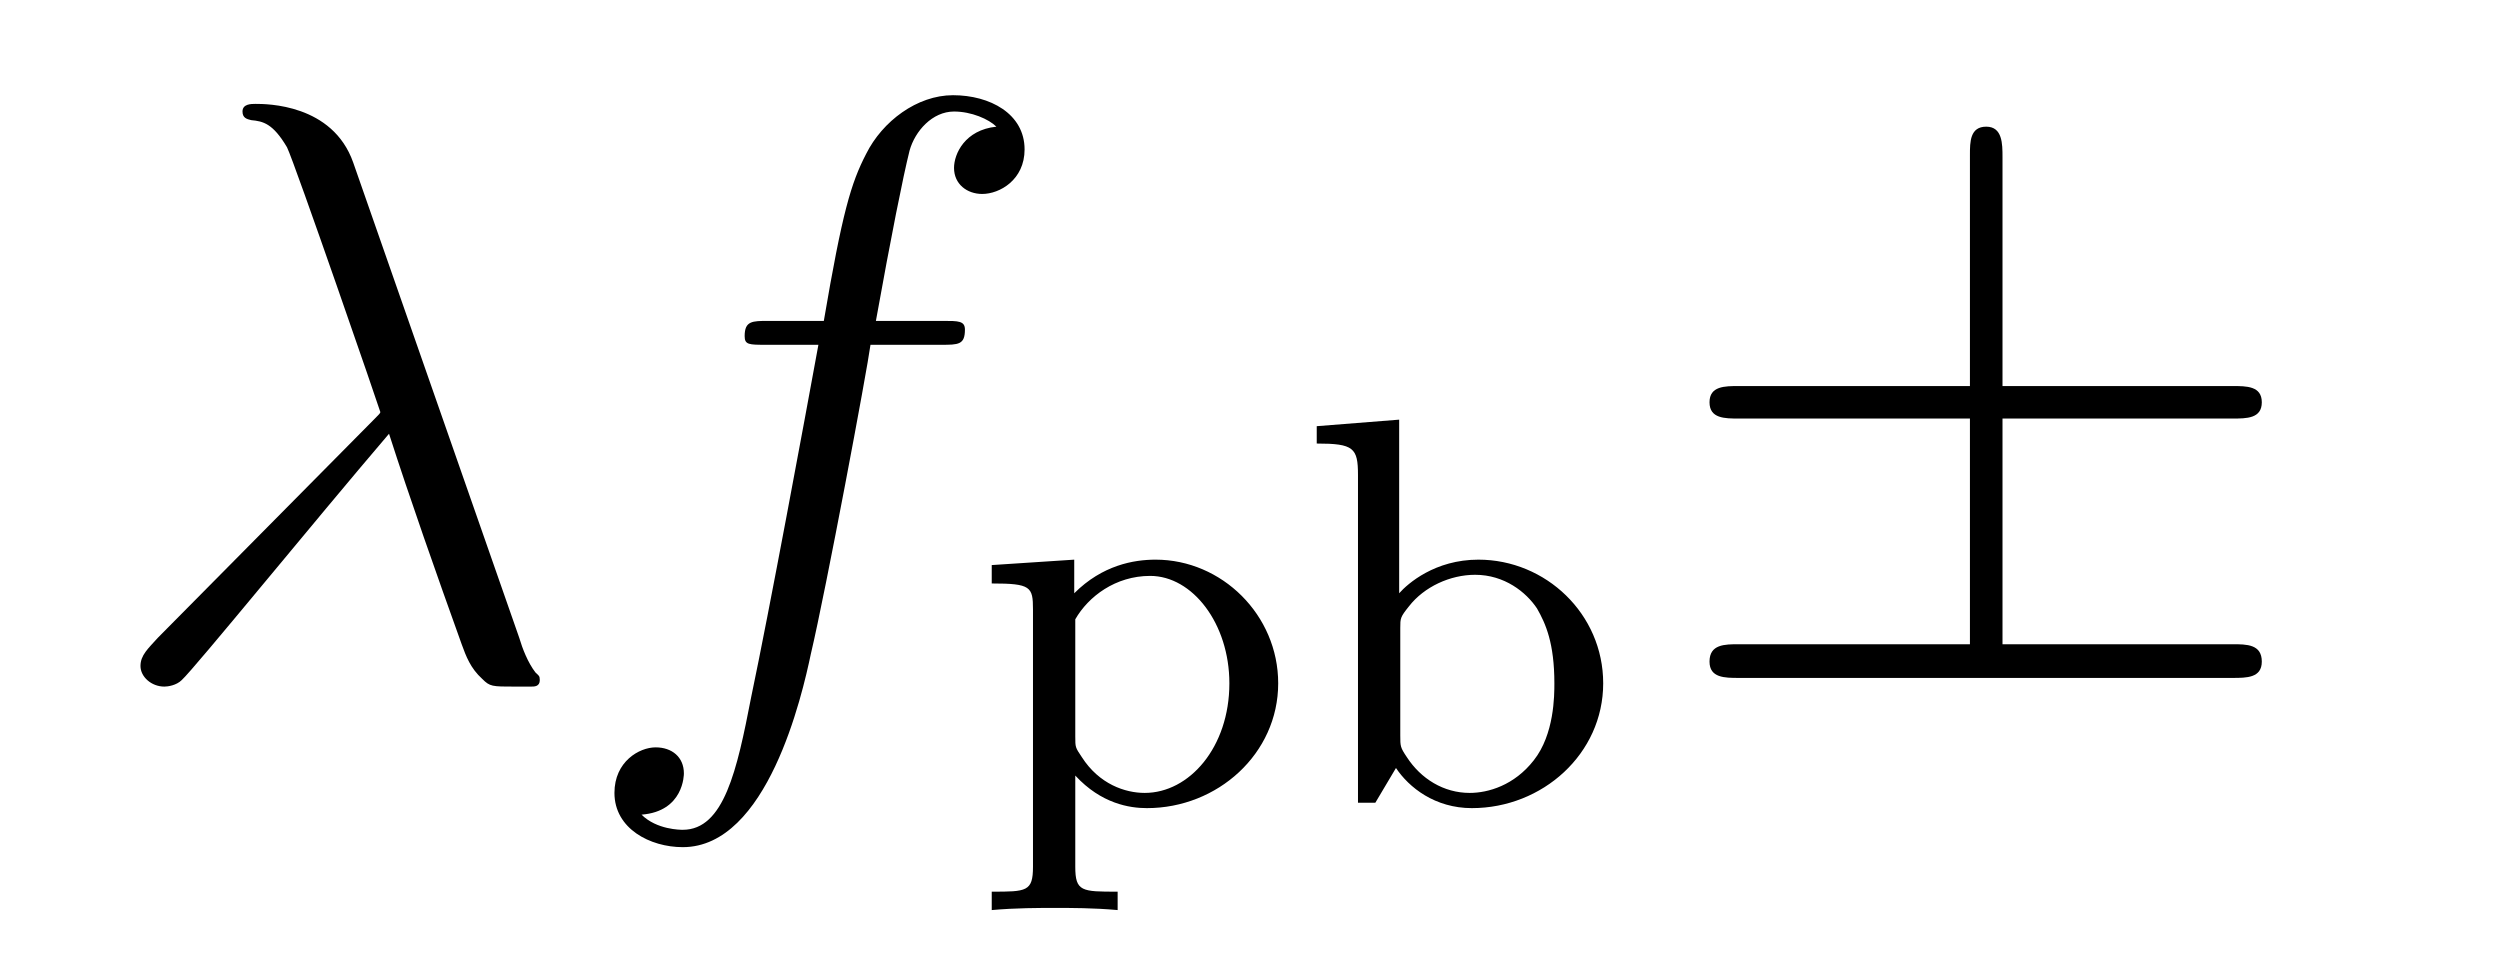
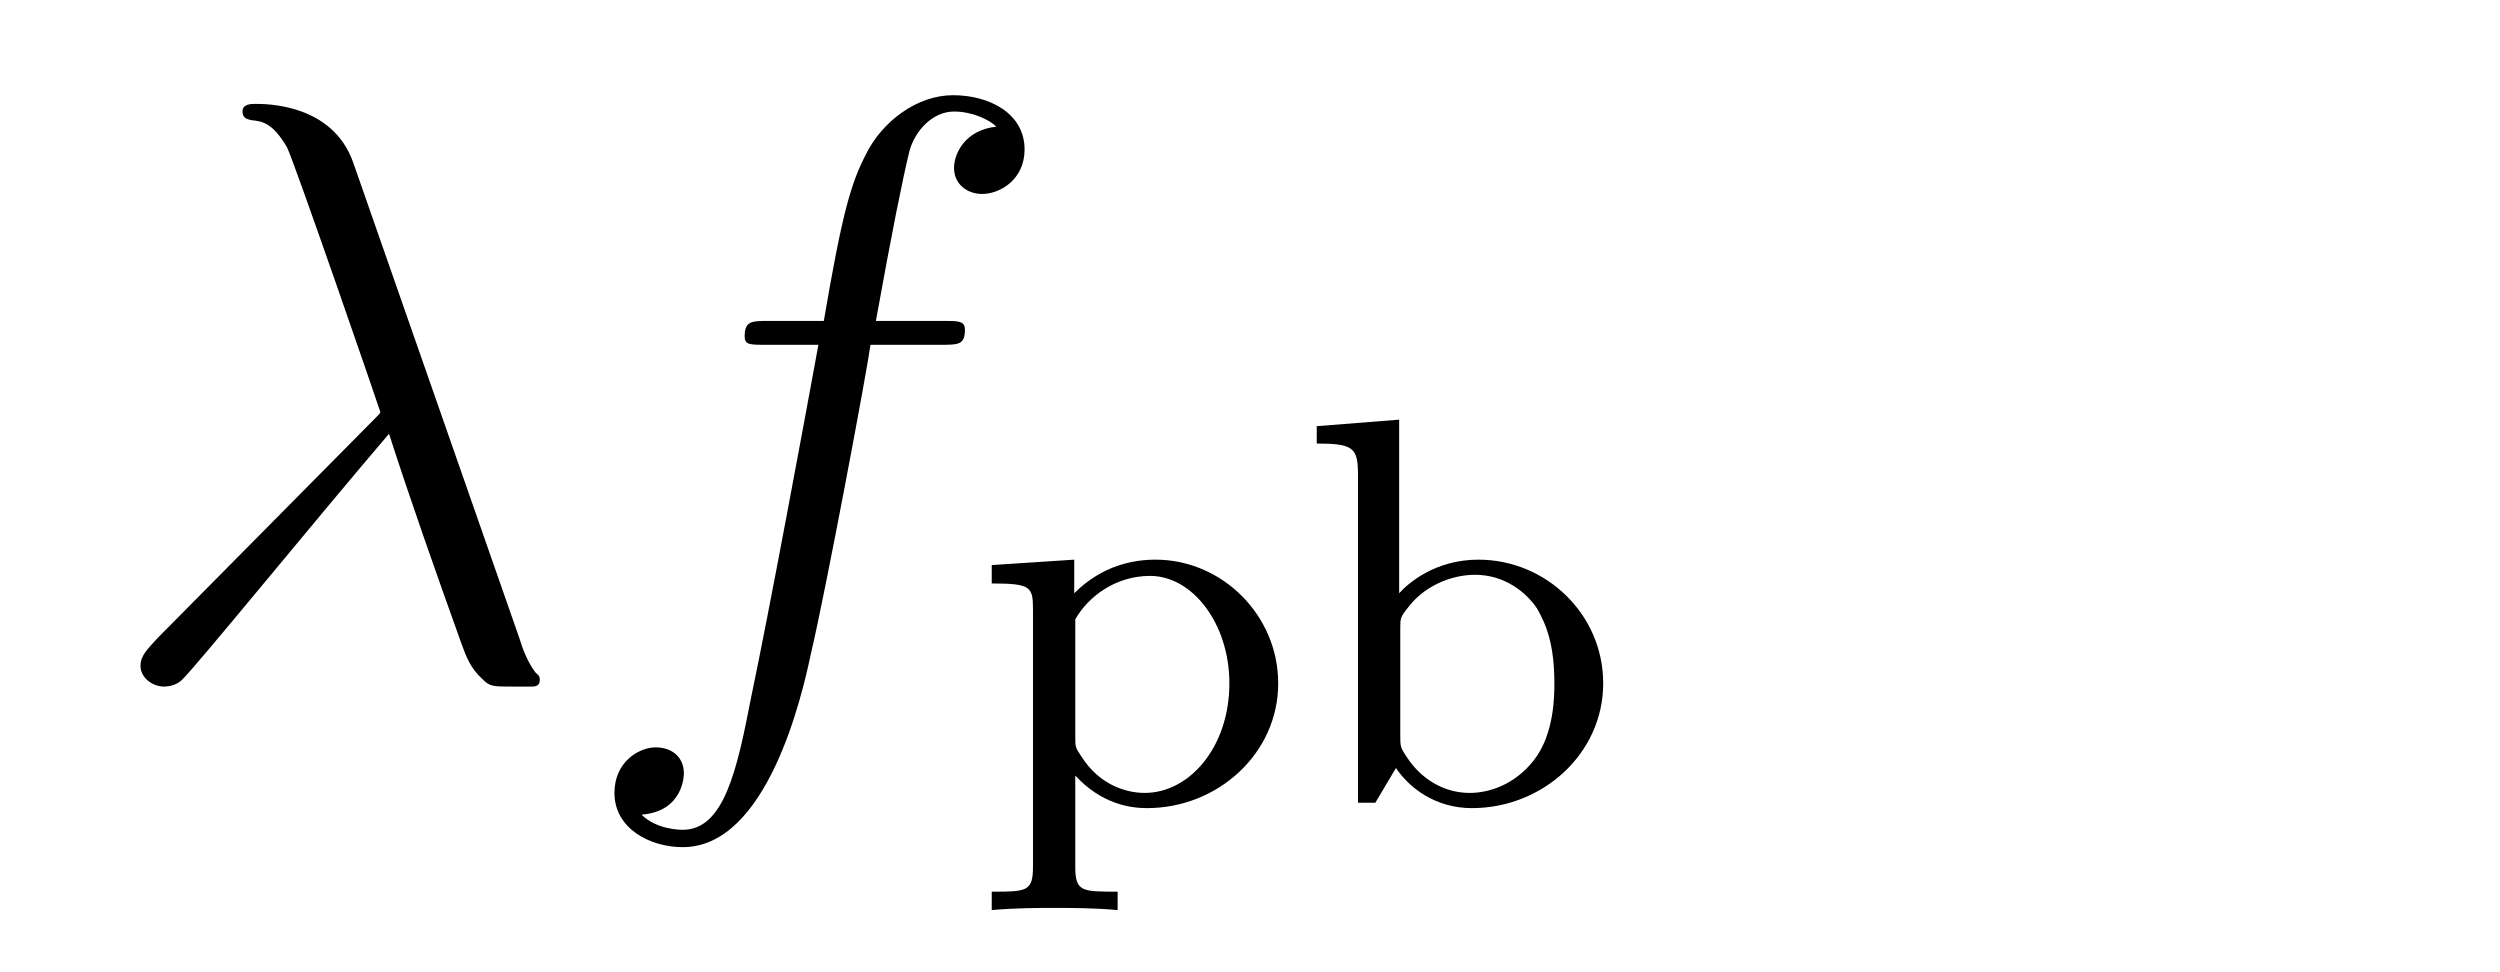
<svg xmlns="http://www.w3.org/2000/svg" height="14pt" version="1.1" viewBox="0 -14 36 14" width="36pt">
  <g id="page1">
    <g transform="matrix(1 0 0 1 -127 650)">
      <path d="M132.086 -661.66C131.789 -662.504 130.836 -662.504 130.68 -662.504C130.617 -662.504 130.492 -662.504 130.492 -662.394C130.492 -662.301 130.555 -662.285 130.617 -662.27C130.789 -662.254 130.93 -662.223 131.133 -661.879C131.242 -661.66 132.477 -658.082 132.477 -658.066C132.477 -658.051 132.461 -658.035 132.367 -657.941L129.273 -654.816C129.133 -654.66 129.023 -654.566 129.023 -654.41S129.18 -654.113 129.367 -654.113C129.414 -654.113 129.539 -654.129 129.617 -654.207C129.805 -654.379 131.508 -656.473 132.602 -657.754C132.898 -656.832 133.289 -655.723 133.648 -654.723C133.711 -654.551 133.773 -654.379 133.945 -654.223C134.055 -654.113 134.086 -654.113 134.414 -654.113H134.648C134.695 -654.113 134.773 -654.113 134.773 -654.207C134.773 -654.27 134.758 -654.27 134.711 -654.316C134.602 -654.457 134.523 -654.66 134.477 -654.816L132.086 -661.66ZM140.551 -659.035C140.801 -659.035 140.895 -659.035 140.895 -659.254C140.895 -659.379 140.801 -659.379 140.582 -659.379H139.613C139.832 -660.598 140.004 -661.457 140.098 -661.832C140.176 -662.113 140.426 -662.394 140.738 -662.394C140.988 -662.394 141.238 -662.285 141.348 -662.176C140.895 -662.129 140.738 -661.785 140.738 -661.582C140.738 -661.348 140.926 -661.207 141.144 -661.207C141.395 -661.207 141.754 -661.41 141.754 -661.848C141.754 -662.363 141.254 -662.629 140.723 -662.629C140.207 -662.629 139.707 -662.254 139.473 -661.785C139.254 -661.363 139.129 -660.941 138.863 -659.379H138.066C137.832 -659.379 137.723 -659.379 137.723 -659.16C137.723 -659.035 137.785 -659.035 138.035 -659.035H138.785C138.582 -657.926 138.082 -655.223 137.816 -653.957C137.613 -652.91 137.426 -652.051 136.832 -652.051C136.801 -652.051 136.457 -652.051 136.238 -652.269C136.848 -652.316 136.848 -652.848 136.848 -652.863C136.848 -653.098 136.676 -653.238 136.441 -653.238C136.207 -653.238 135.848 -653.035 135.848 -652.582C135.848 -652.066 136.363 -651.801 136.832 -651.801C138.051 -651.801 138.551 -653.988 138.676 -654.582C138.894 -655.504 139.488 -658.676 139.535 -659.035H140.551ZM140.996 -654.238" fill-rule="evenodd" />
      <path d="M143.094 -651.16C142.578 -651.16 142.484 -651.16 142.484 -651.519V-652.832C142.859 -652.426 143.266 -652.363 143.516 -652.363C144.531 -652.363 145.406 -653.145 145.406 -654.16C145.406 -655.145 144.594 -655.941 143.641 -655.941C143.328 -655.941 142.875 -655.863 142.469 -655.457V-655.941L141.281 -655.863V-655.598C141.844 -655.598 141.875 -655.551 141.875 -655.223V-651.519C141.875 -651.16 141.781 -651.16 141.281 -651.16V-650.895C141.625 -650.926 141.969 -650.926 142.188 -650.926C142.422 -650.926 142.75 -650.926 143.094 -650.895V-651.16ZM142.484 -655.082C142.672 -655.41 143.063 -655.707 143.562 -655.707C144.172 -655.707 144.703 -655.02 144.703 -654.16C144.703 -653.238 144.125 -652.582 143.484 -652.582C143.203 -652.582 142.828 -652.707 142.578 -653.098C142.484 -653.238 142.484 -653.238 142.484 -653.394V-655.082ZM147.148 -657.957L145.961 -657.863V-657.613C146.492 -657.613 146.555 -657.551 146.555 -657.16V-652.441H146.805L147.102 -652.941C147.289 -652.66 147.664 -652.363 148.195 -652.363C149.211 -652.363 150.086 -653.145 150.086 -654.16C150.086 -655.16 149.258 -655.941 148.289 -655.941C147.664 -655.941 147.273 -655.598 147.148 -655.457V-657.957ZM147.164 -654.957C147.164 -655.098 147.164 -655.113 147.289 -655.269C147.508 -655.551 147.883 -655.723 148.242 -655.723C148.664 -655.723 148.977 -655.473 149.133 -655.238C149.258 -655.02 149.383 -654.738 149.383 -654.16C149.383 -653.988 149.383 -653.426 149.086 -653.051C148.805 -652.691 148.43 -652.582 148.164 -652.582C147.789 -652.582 147.461 -652.785 147.258 -653.098C147.164 -653.238 147.164 -653.254 147.164 -653.41V-654.957ZM150.359 -652.441" fill-rule="evenodd" />
-       <path d="M155.836 -657.973H159.148C159.352 -657.973 159.57 -657.973 159.57 -658.207C159.57 -658.441 159.352 -658.441 159.148 -658.441H155.836V-661.738C155.836 -661.926 155.836 -662.176 155.602 -662.176S155.367 -661.957 155.367 -661.77V-658.441H152.039C151.836 -658.441 151.617 -658.441 151.617 -658.207C151.617 -657.973 151.836 -657.973 152.039 -657.973H155.367V-654.723H152.039C151.836 -654.723 151.617 -654.723 151.617 -654.473C151.617 -654.238 151.836 -654.238 152.039 -654.238H159.148C159.352 -654.238 159.57 -654.238 159.57 -654.473C159.57 -654.723 159.352 -654.723 159.148 -654.723H155.836V-657.973ZM160.199 -654.238" fill-rule="evenodd" />
    </g>
  </g>
</svg>